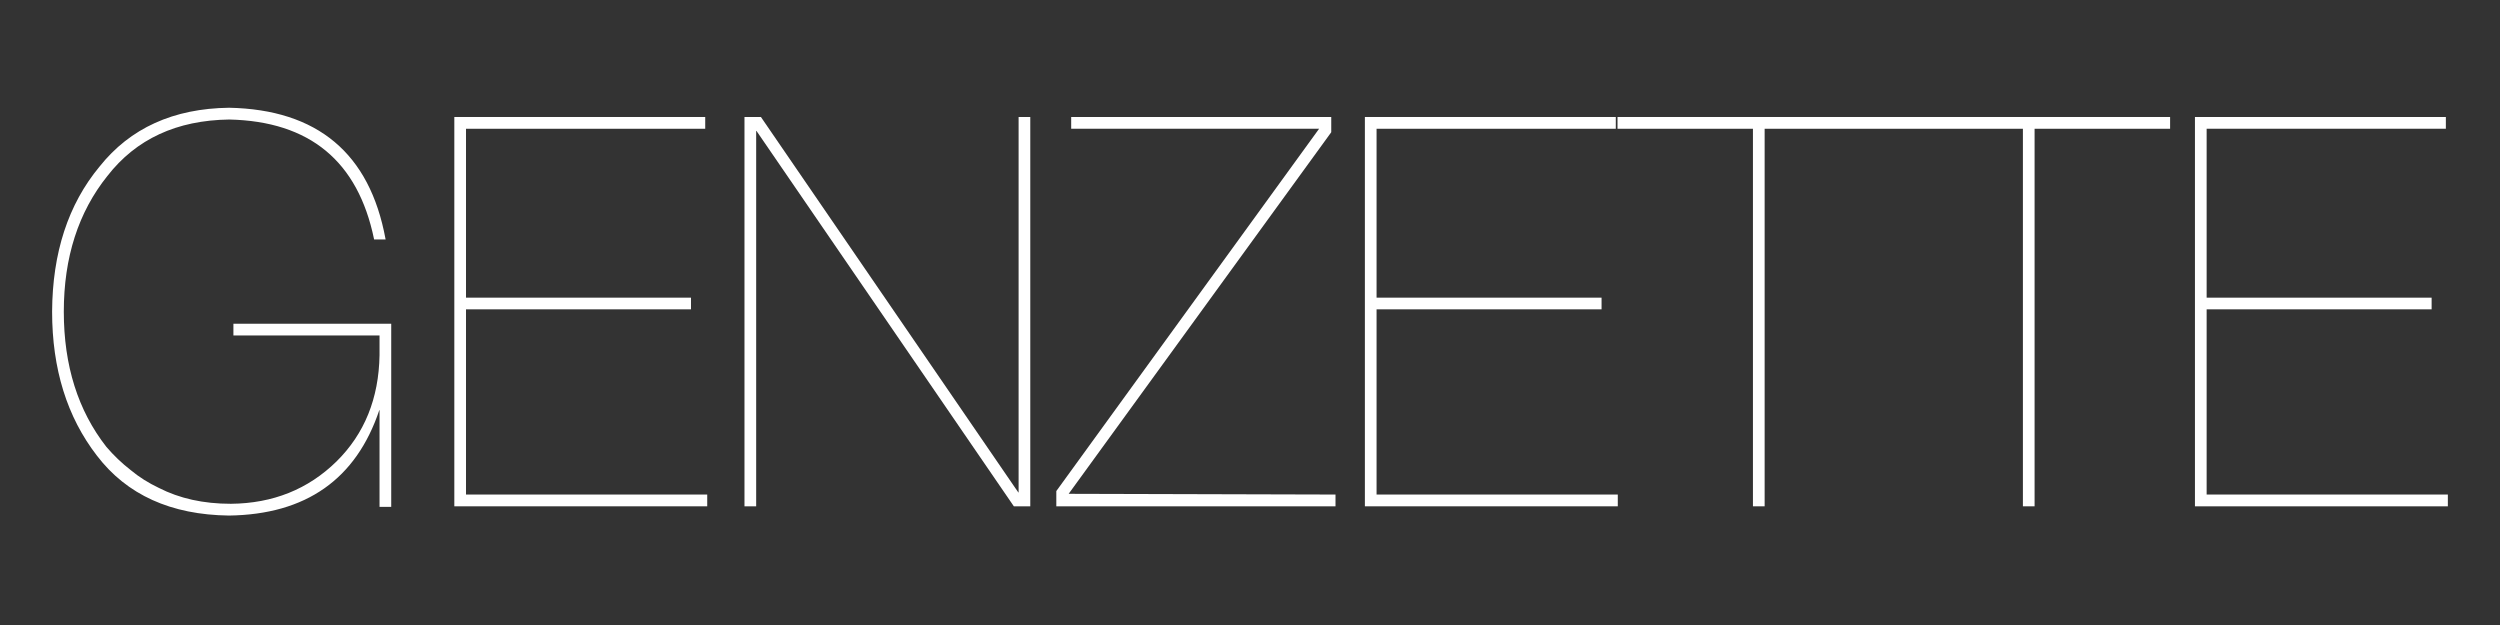
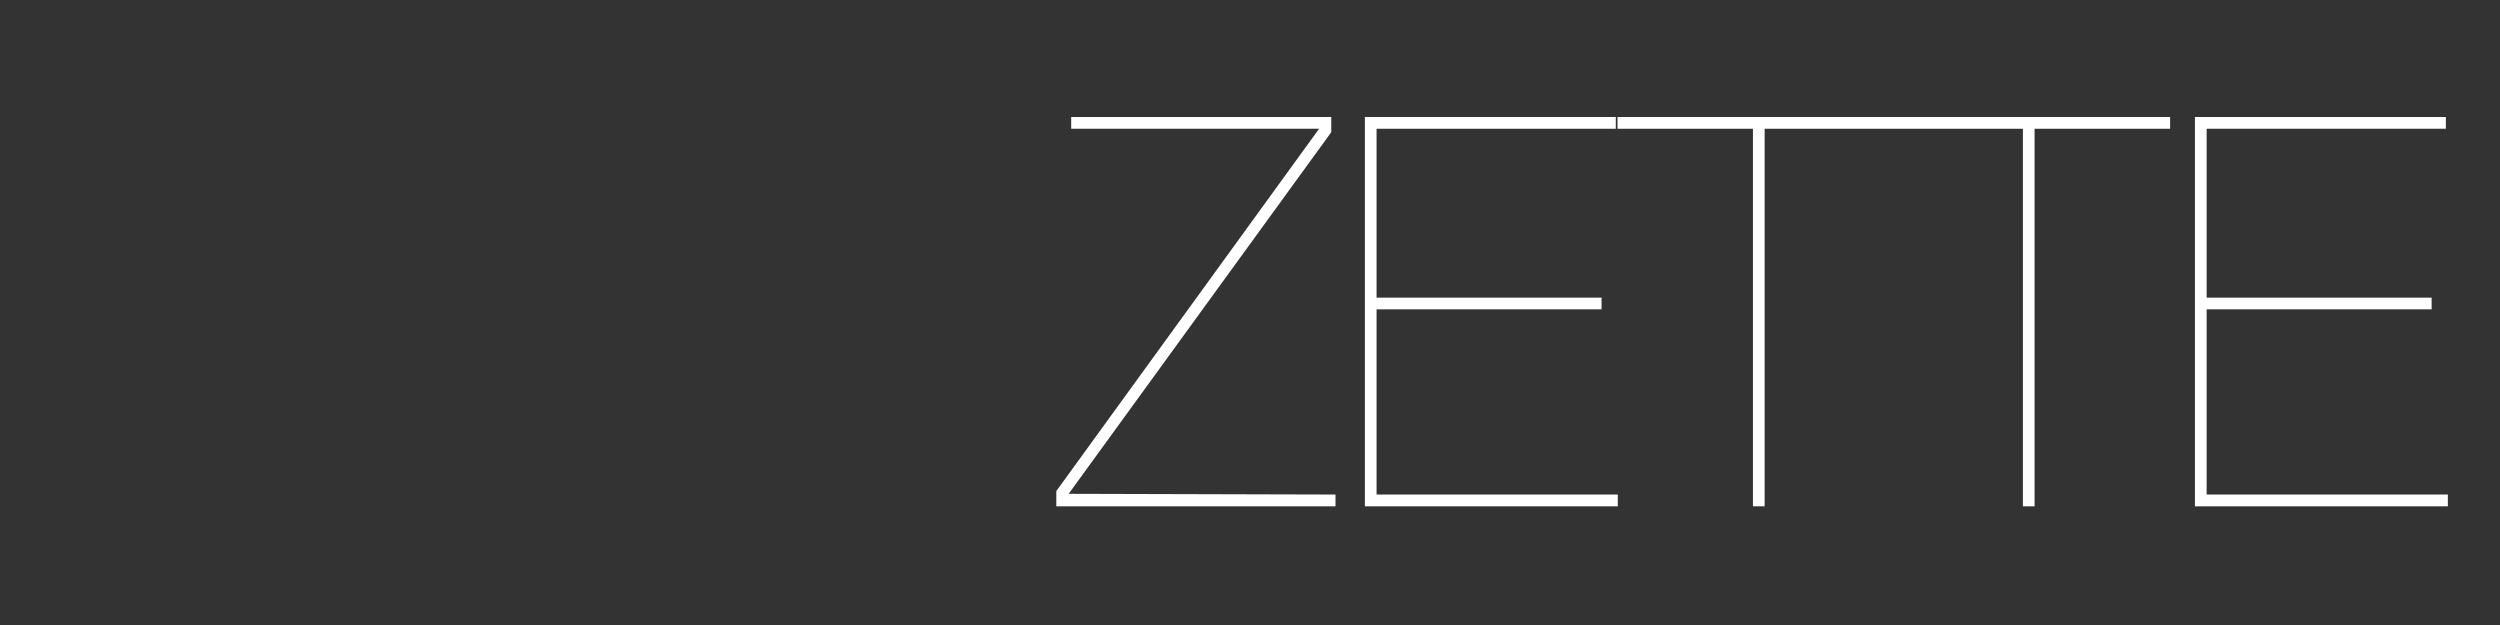
<svg xmlns="http://www.w3.org/2000/svg" width="1000" zoomAndPan="magnify" viewBox="0 0 750 187.5" height="250" preserveAspectRatio="xMidYMid meet" version="1.0">
  <rect x="0" y="0" width="750" height="187.5" fill="#333333" stroke="none" />
  <defs>
    <clipPath id="d4abcc2baa">
      <path d="M 658 35 L 734.418 35 L 734.418 152 L 658 152 Z M 658 35 " clip-rule="nonzero" />
    </clipPath>
    <clipPath id="fcc7b4a2ec">
-       <path d="M 15.582 32.324 L 118 32.324 L 118 154.996 L 15.582 154.996 Z M 15.582 32.324 " clip-rule="nonzero" />
-     </clipPath>
+       </clipPath>
  </defs>
  <g clip-path="url(#d4abcc2baa)">
    <path fill="#ffffff" d="M 729.34 92.801 L 661.992 92.801 L 661.992 148.363 L 734.355 148.363 L 734.355 151.895 L 658.484 151.895 L 658.484 35.098 L 733.758 35.098 L 733.758 38.629 L 661.992 38.629 L 661.992 89.297 L 729.488 89.297 L 729.488 92.801 Z M 729.34 92.801 " fill-opacity="1" fill-rule="nonzero" />
  </g>
-   <path fill="#ffffff" d="M 566.539 38.332 L 569.75 38.332 L 569.75 35.391 L 566.539 35.391 Z M 566.539 38.332 " fill-opacity="1" fill-rule="nonzero" />
  <path fill="#ffffff" d="M 525.883 151.746 L 525.883 38.629 L 485.254 38.629 L 485.254 35.098 L 651.031 35.098 L 651.031 38.629 L 610.375 38.629 L 610.375 151.895 L 606.871 151.895 L 606.871 38.629 L 529.391 38.629 L 529.391 151.895 L 525.883 151.895 Z M 525.883 151.746 " fill-opacity="1" fill-rule="nonzero" />
  <path fill="#ffffff" d="M 480.32 92.801 L 412.969 92.801 L 412.969 148.363 L 485.336 148.363 L 485.336 151.895 L 409.465 151.895 L 409.465 35.098 L 484.738 35.098 L 484.738 38.629 L 412.969 38.629 L 412.969 89.297 L 480.469 89.297 L 480.469 92.801 Z M 480.32 92.801 " fill-opacity="1" fill-rule="nonzero" />
  <path fill="#ffffff" d="M 399.344 39.711 L 320.598 148.145 L 400.652 148.363 L 400.652 151.895 L 316.895 151.895 L 316.895 147.367 L 316.922 147.281 L 395.727 38.629 L 321.355 38.629 L 321.355 35.098 L 399.375 35.098 L 399.375 39.621 Z M 399.344 39.711 " fill-opacity="1" fill-rule="nonzero" />
-   <path fill="#ffffff" d="M 226.703 151.895 L 223.344 151.895 L 223.344 35.098 L 228.277 35.098 L 305.48 147.711 L 305.582 147.711 L 305.582 35.098 L 309.086 35.098 L 309.086 151.895 L 304.156 151.895 L 226.949 39.281 L 226.852 39.281 L 226.852 151.895 Z M 226.703 151.895 " fill-opacity="1" fill-rule="nonzero" />
-   <path fill="#ffffff" d="M 207.148 92.801 L 139.801 92.801 L 139.801 148.363 L 212.168 148.363 L 212.168 151.895 L 136.297 151.895 L 136.297 35.098 L 211.566 35.098 L 211.566 38.629 L 139.801 38.629 L 139.801 89.297 L 207.297 89.297 L 207.297 92.801 Z M 207.148 92.801 " fill-opacity="1" fill-rule="nonzero" />
  <g clip-path="url(#fcc7b4a2ec)">
    <path fill="#ffffff" d="M 113.859 106.551 L 113.859 100.633 L 70.023 100.633 L 70.023 97.129 L 117.367 97.129 L 117.367 152.059 L 113.859 152.059 L 113.859 123.043 L 113.789 123.043 C 110.312 133.406 104.82 141.219 97.324 146.488 C 89.801 151.781 80.258 154.504 68.703 154.668 C 59.992 154.559 52.328 153.004 45.723 150.008 C 39.113 147.012 33.559 142.57 29.07 136.688 C 24.586 130.883 21.227 124.383 18.988 117.184 C 16.75 109.984 15.633 102.09 15.633 93.496 C 15.676 84.664 16.883 76.617 19.254 69.363 C 21.625 62.109 25.16 55.641 29.863 49.973 C 34.461 44.199 40 39.84 46.484 36.898 C 52.961 33.957 60.375 32.43 68.727 32.324 L 68.734 32.324 C 81.988 32.594 92.535 36.008 100.359 42.57 C 108.18 49.125 113.277 58.82 115.648 71.66 L 115.684 71.832 L 112.23 71.832 L 112.207 71.715 C 109.793 60.027 104.969 51.199 97.734 45.223 C 90.5 39.25 80.848 36.125 68.785 35.855 C 60.891 35.965 53.902 37.426 47.812 40.25 C 41.723 43.07 36.523 47.25 32.215 52.793 C 27.863 58.219 24.594 64.324 22.414 71.105 C 20.23 77.887 19.141 85.352 19.141 93.496 C 19.141 101.582 20.203 109.008 22.336 115.77 C 24.465 122.523 27.656 128.617 31.91 134.055 C 33.012 135.344 34.172 136.57 35.387 137.734 C 36.602 138.895 37.879 139.992 39.207 141.023 L 39.211 141.027 C 40.457 142.07 41.785 143.031 43.188 143.918 C 44.594 144.805 46.078 145.621 47.637 146.363 C 50.742 147.949 54.09 149.145 57.688 149.941 C 61.285 150.734 65.137 151.137 69.246 151.137 C 75.559 151.082 81.355 149.992 86.637 147.875 C 91.926 145.754 96.703 142.602 100.961 138.426 C 105.148 134.289 108.32 129.566 110.473 124.25 C 112.621 118.941 113.754 113.039 113.859 106.551 Z M 113.859 106.551 " fill-opacity="1" fill-rule="nonzero" />
  </g>
</svg>